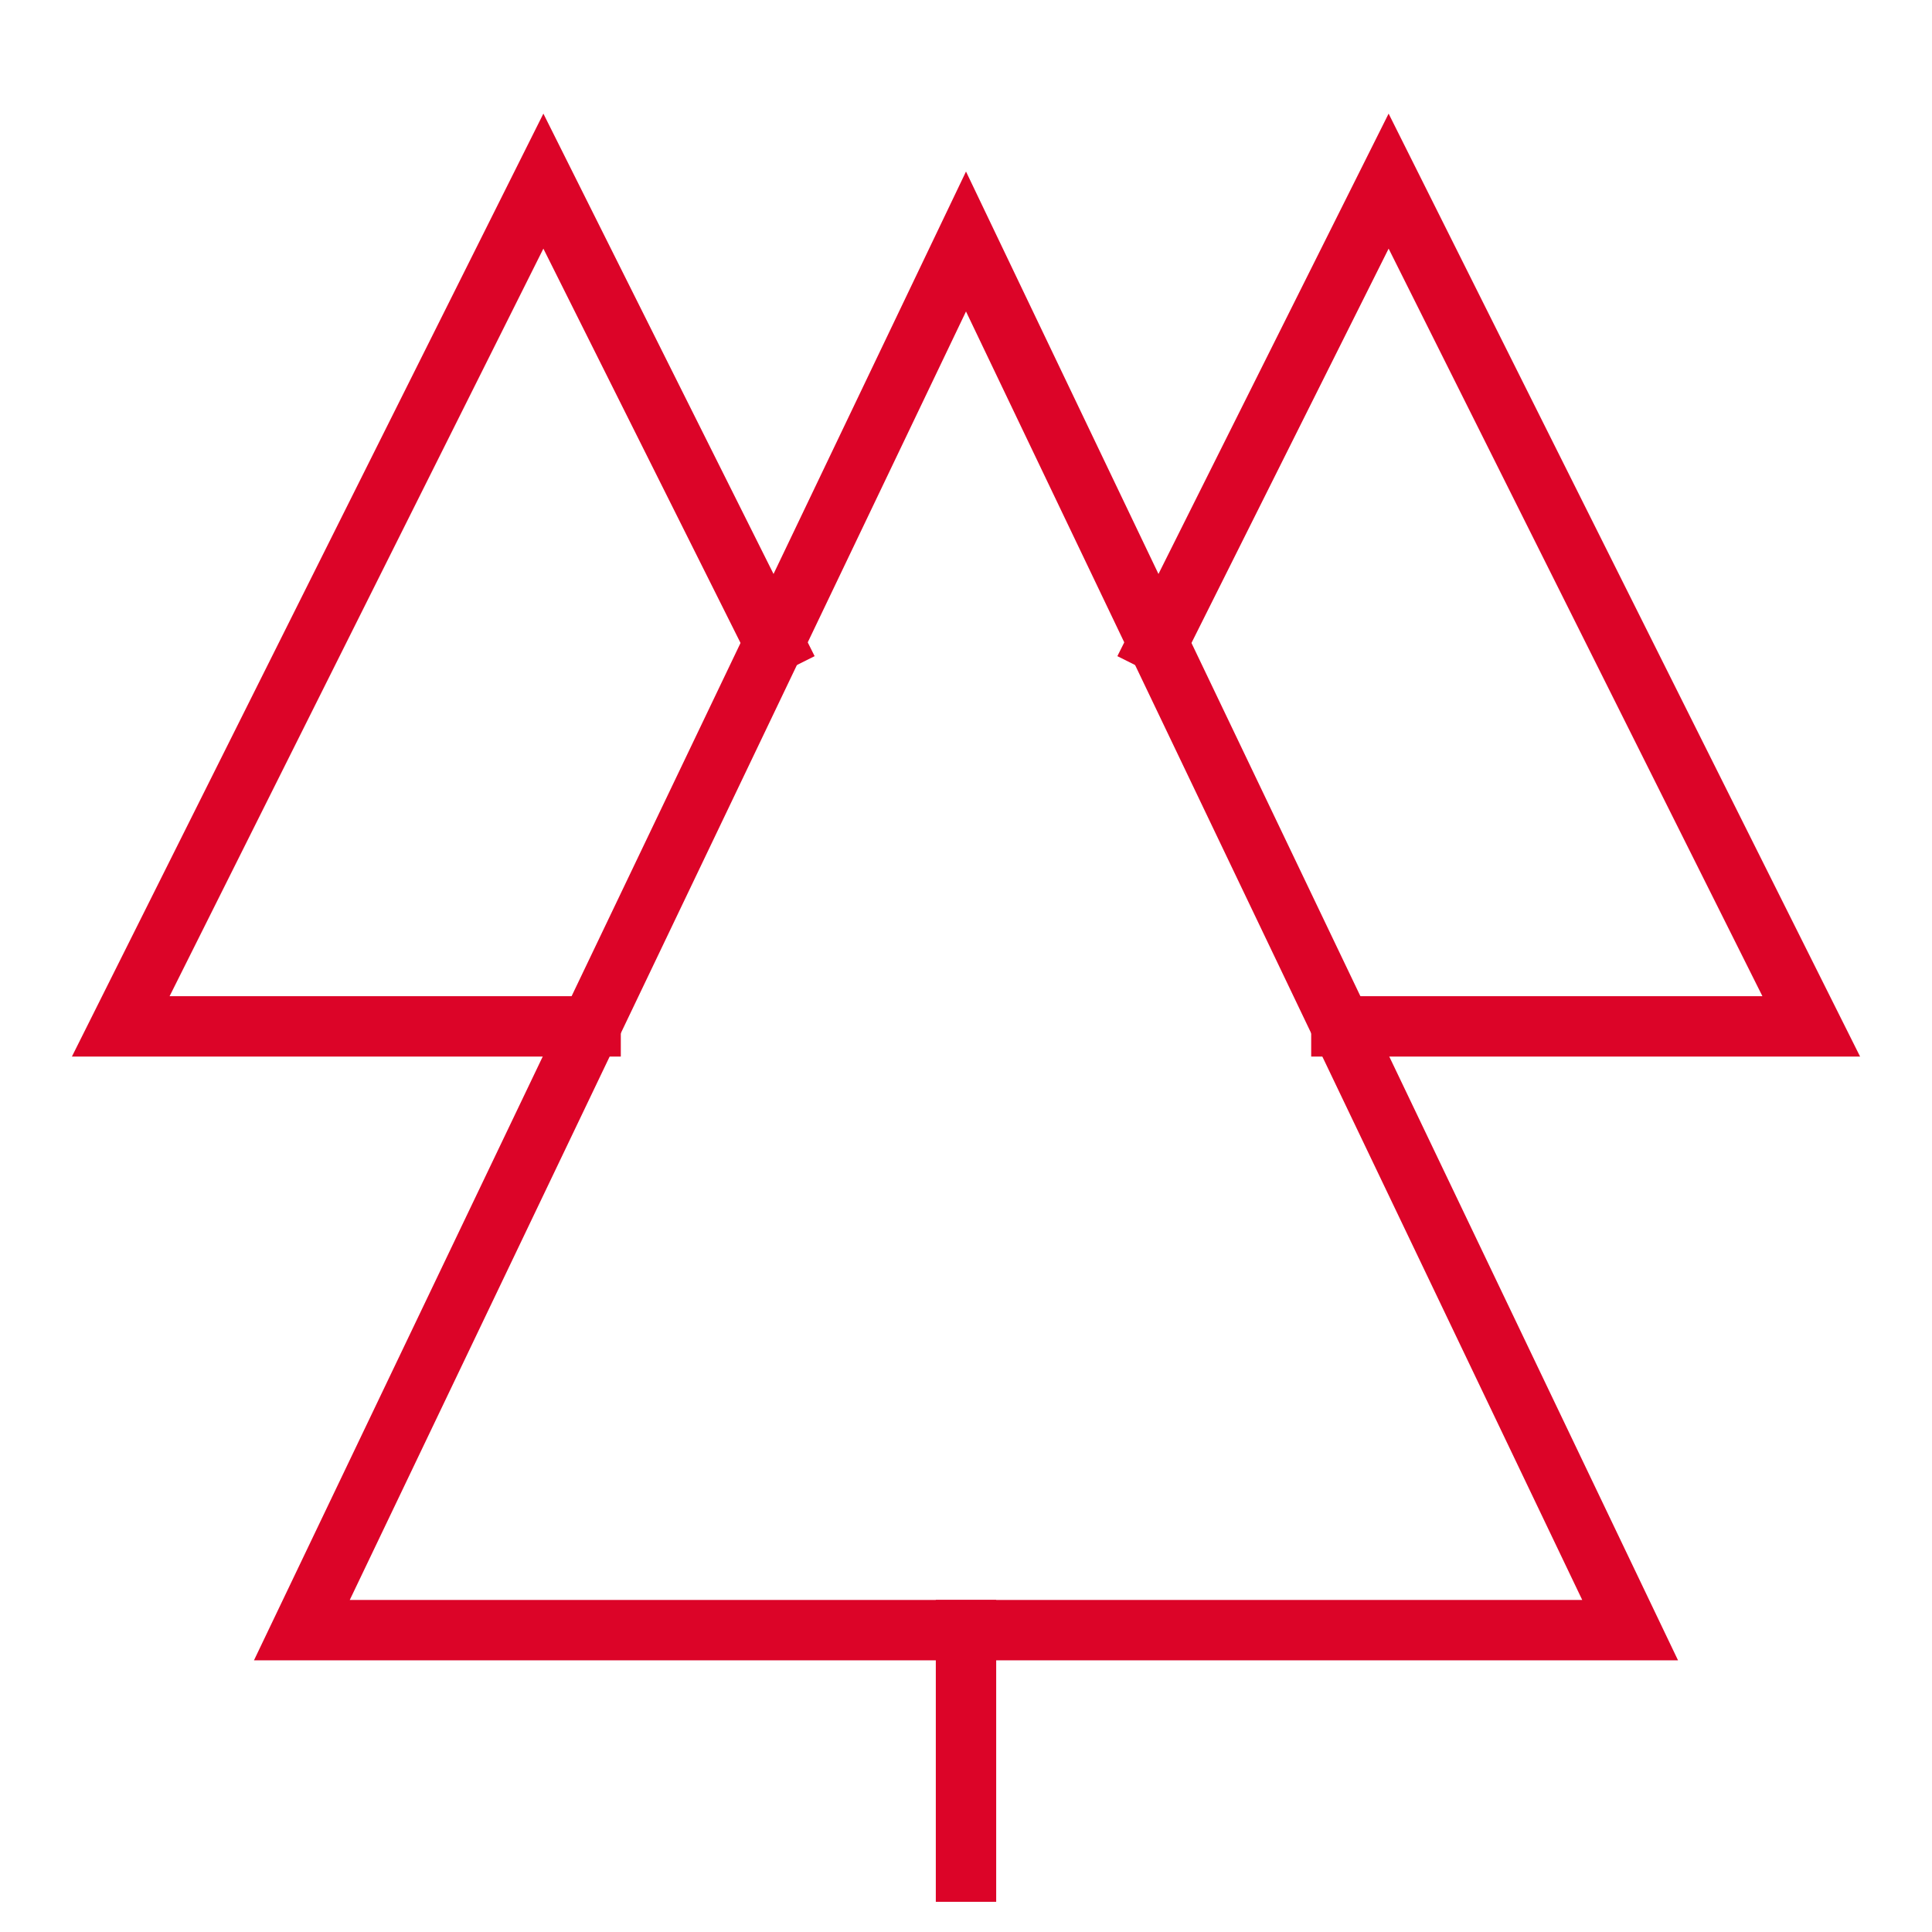
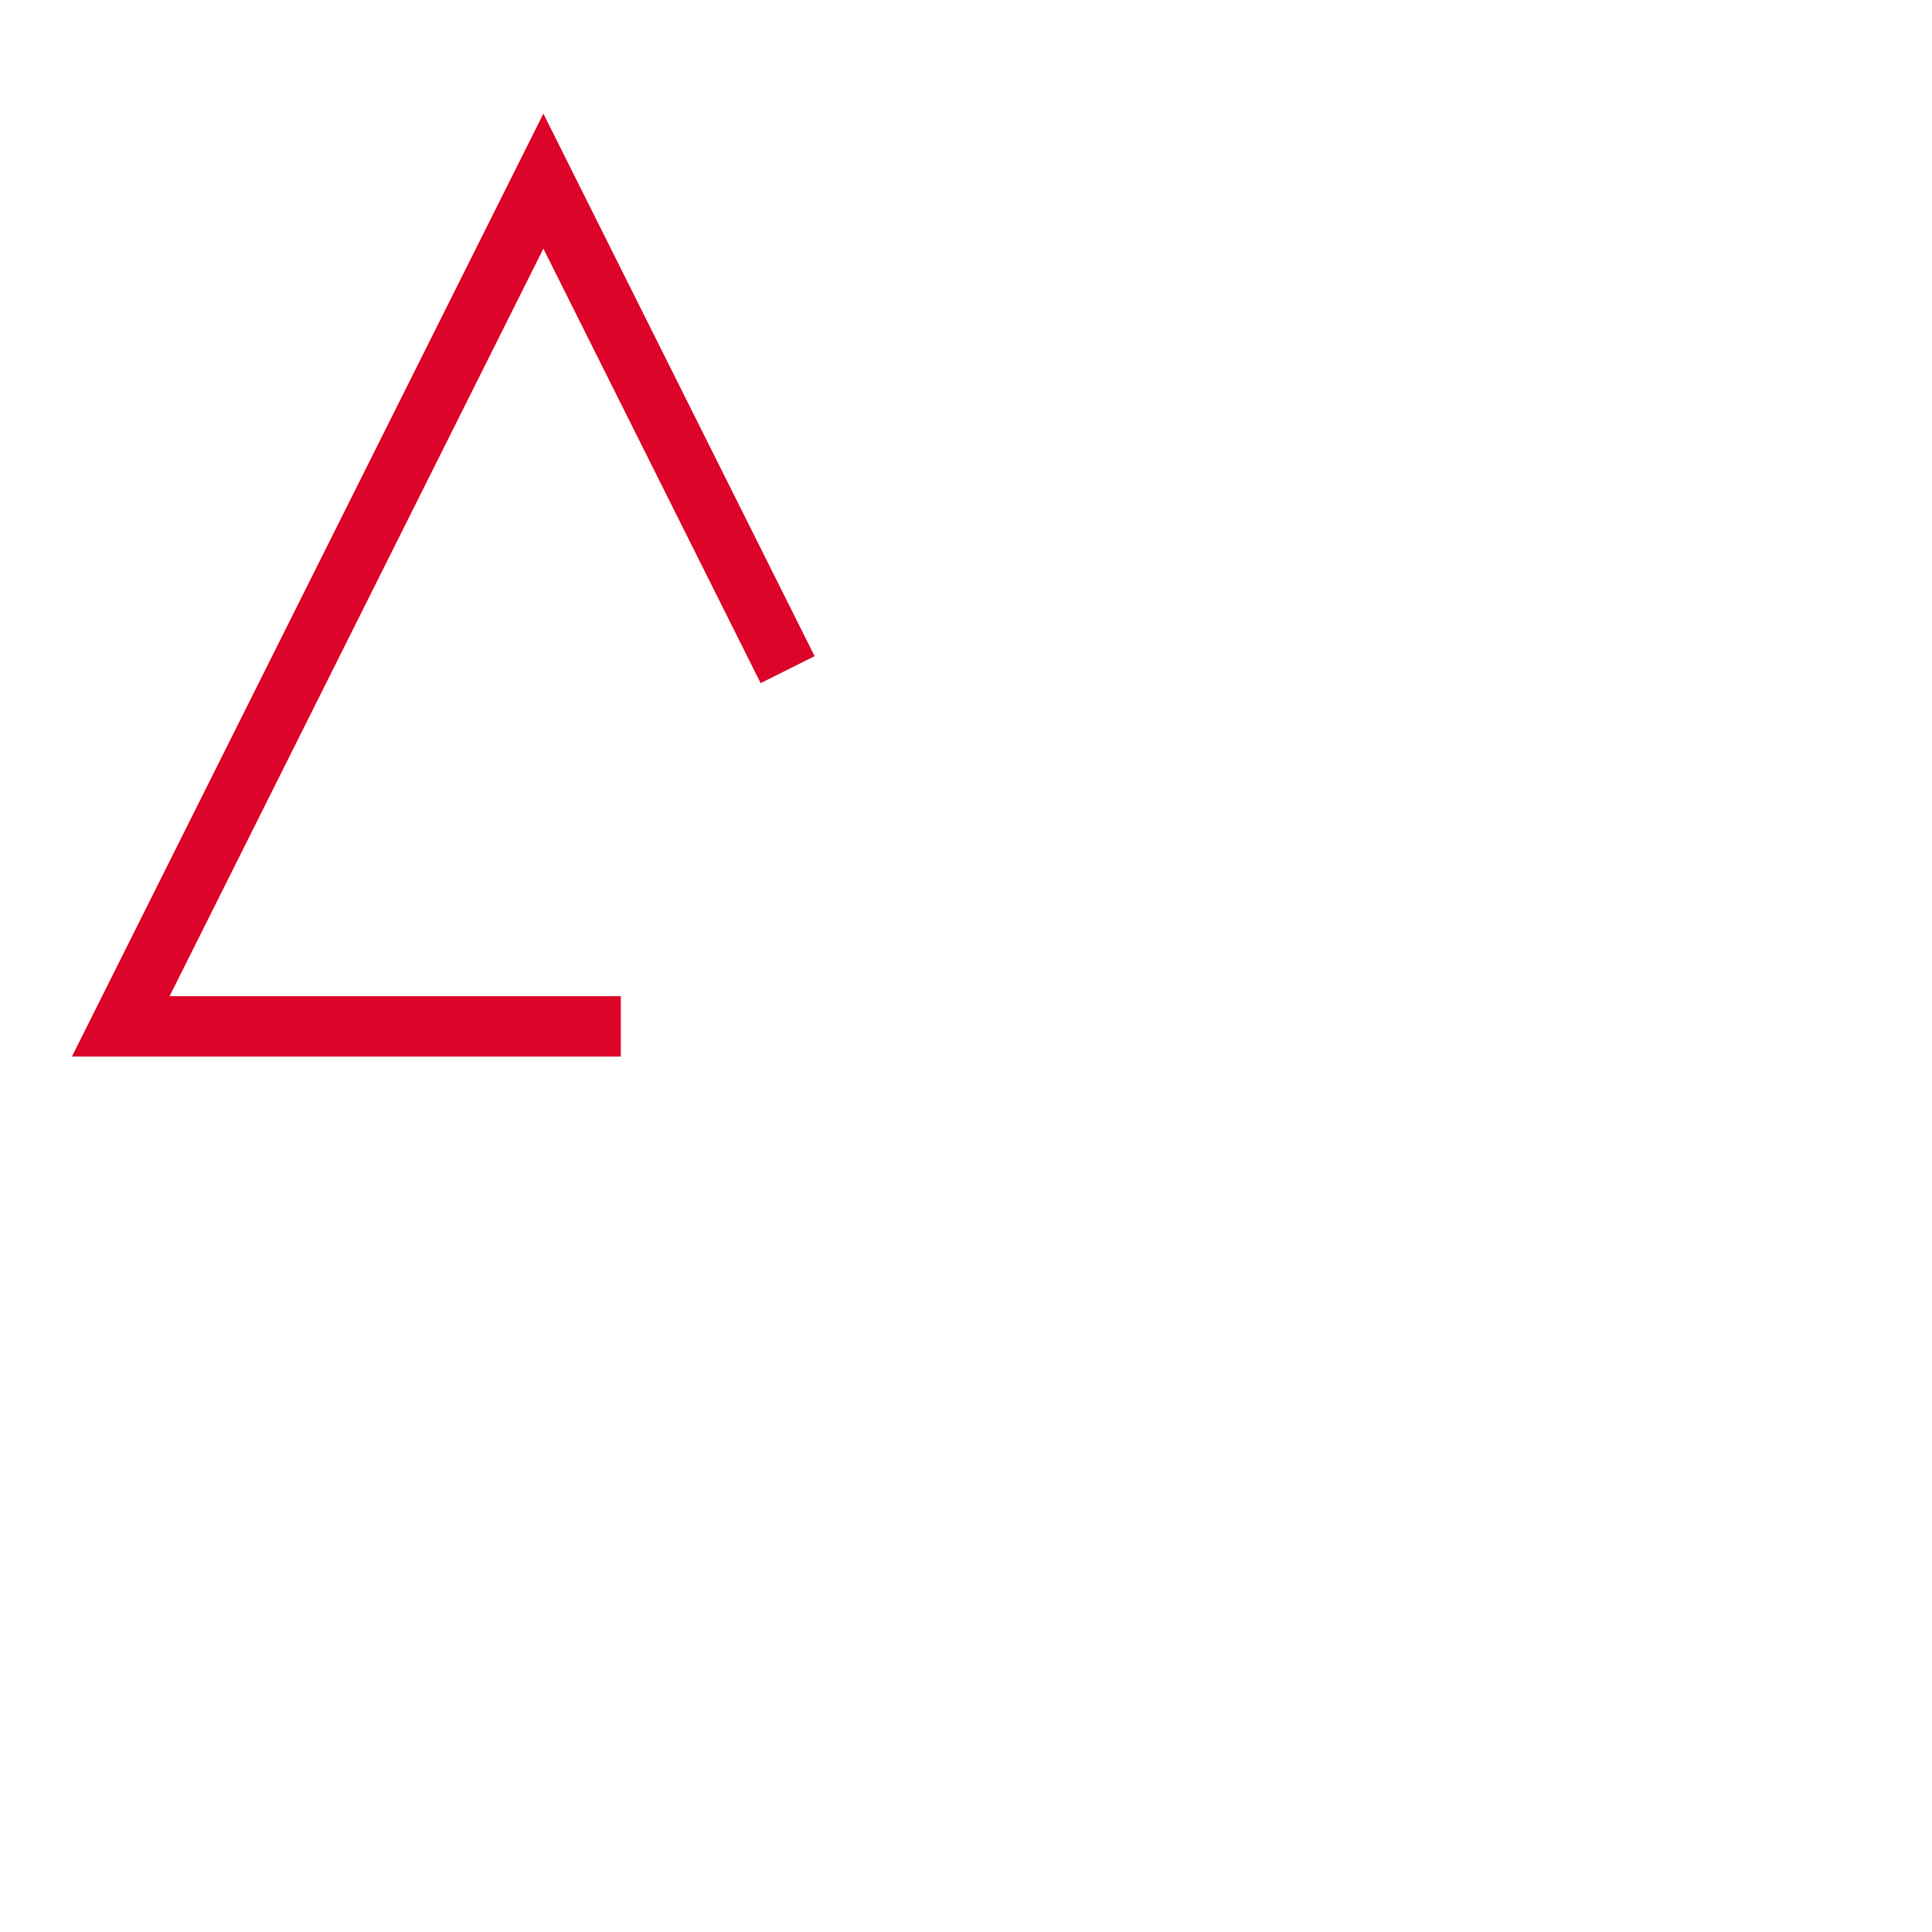
<svg xmlns="http://www.w3.org/2000/svg" viewBox="0 0 64 64" width="64" height="64">
  <title>forest</title>
  <g class="nc-icon-wrapper" stroke-linecap="square" stroke-linejoin="miter" stroke-width="2" fill="#dc0428" stroke="#dc0428">
    <polyline data-cap="butt" data-color="color-2" fill="none" stroke-miterlimit="10" points="25.644,21.289 18,6 4,34 19.565,34 " stroke-linecap="butt" />
-     <polyline data-cap="butt" data-color="color-2" fill="none" stroke-miterlimit="10" points="38.356,21.289 46,6 60,34 44.435,34 " stroke-linecap="butt" />
-     <line data-color="color-2" fill="none" stroke-miterlimit="10" x1="32" y1="54" x2="32" y2="62" />
-     <polygon fill="none" stroke="#dc0428" stroke-miterlimit="10" points="54,54 10,54 32,8 " />
  </g>
</svg>